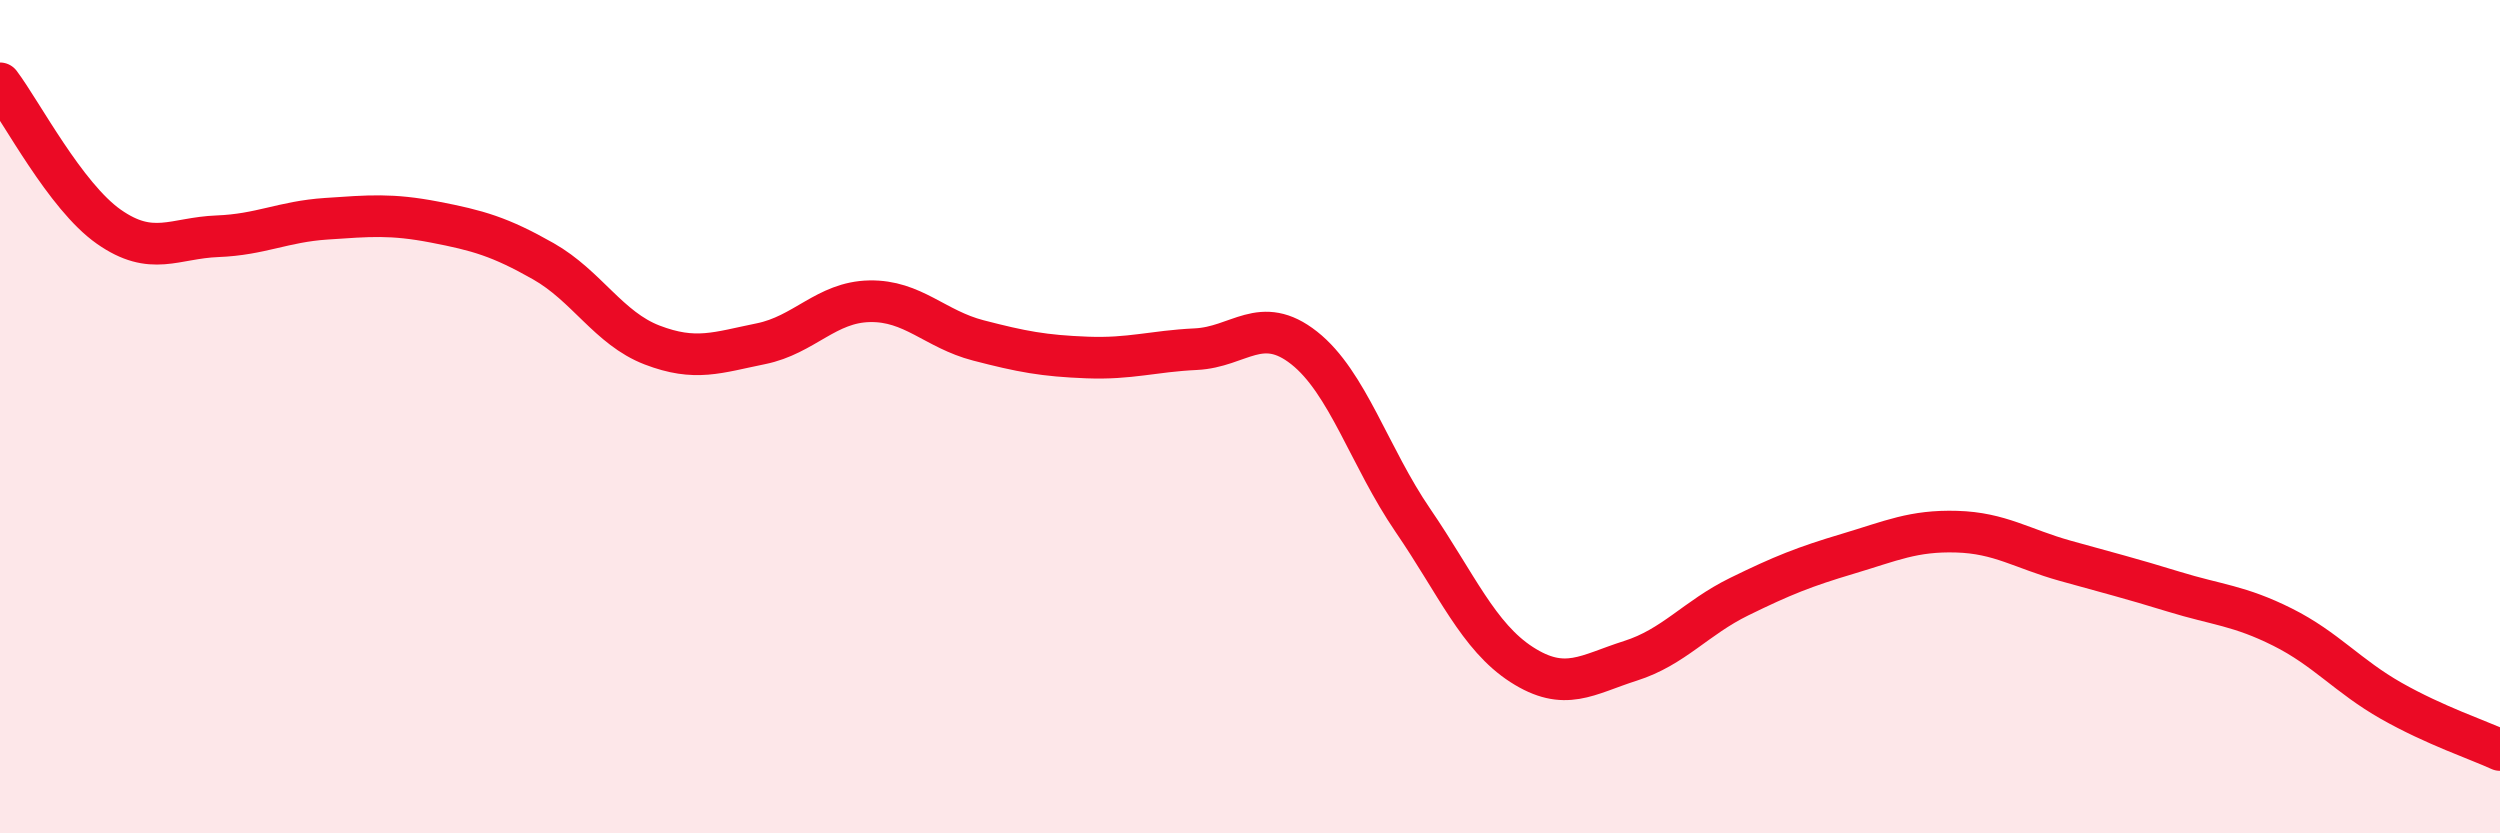
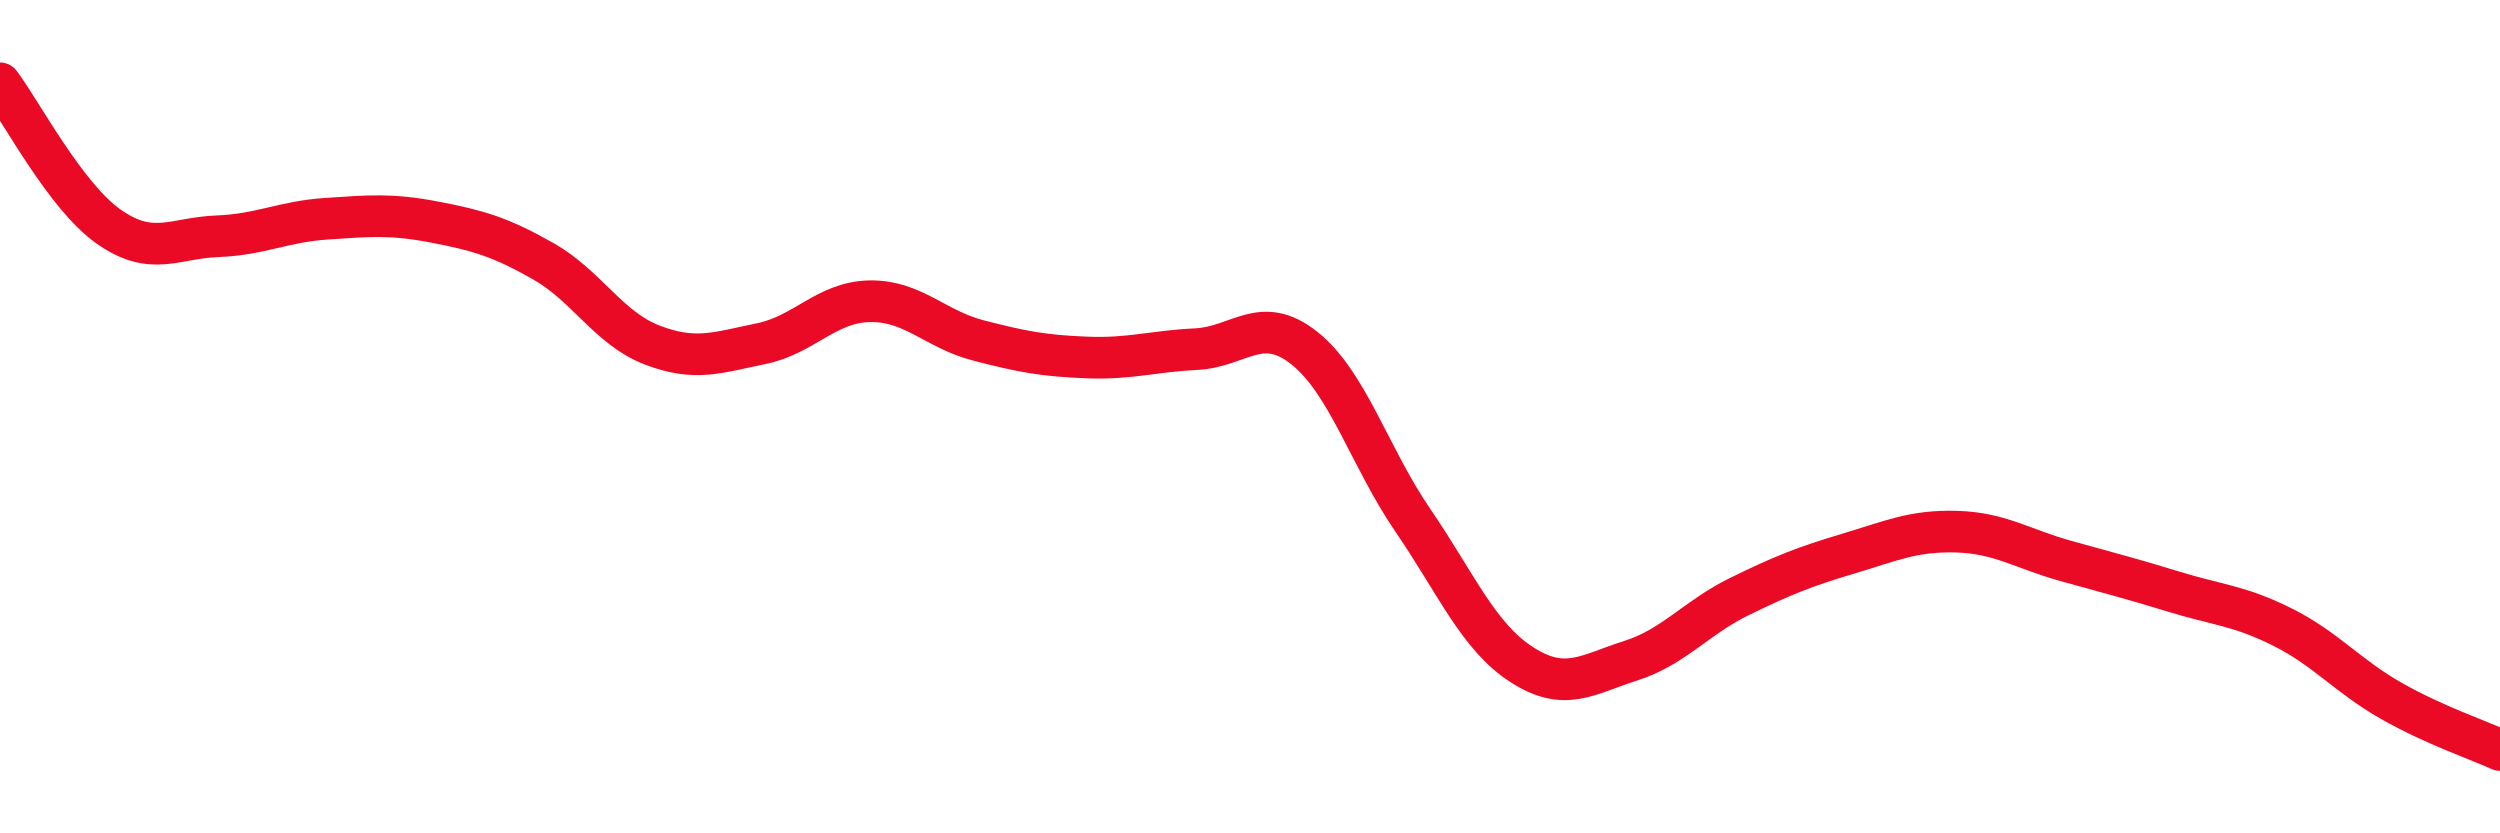
<svg xmlns="http://www.w3.org/2000/svg" width="60" height="20" viewBox="0 0 60 20">
-   <path d="M 0,2 C 0.52,2.69 1.57,4.71 2.61,5.44 C 3.65,6.17 4.18,5.71 5.22,5.67 C 6.26,5.63 6.79,5.32 7.83,5.25 C 8.87,5.18 9.39,5.13 10.43,5.33 C 11.47,5.53 12,5.68 13.04,6.27 C 14.08,6.86 14.61,7.88 15.65,8.28 C 16.69,8.68 17.22,8.46 18.26,8.25 C 19.3,8.04 19.83,7.25 20.87,7.23 C 21.91,7.21 22.44,7.9 23.48,8.17 C 24.52,8.44 25.05,8.54 26.09,8.58 C 27.13,8.62 27.66,8.43 28.7,8.38 C 29.74,8.33 30.26,7.53 31.3,8.35 C 32.34,9.17 32.87,10.97 33.91,12.49 C 34.95,14.01 35.48,15.28 36.52,15.95 C 37.56,16.62 38.09,16.19 39.13,15.86 C 40.17,15.53 40.7,14.83 41.74,14.32 C 42.78,13.81 43.31,13.6 44.35,13.29 C 45.39,12.98 45.92,12.73 46.96,12.76 C 48,12.79 48.53,13.17 49.57,13.46 C 50.61,13.75 51.13,13.88 52.17,14.2 C 53.21,14.52 53.74,14.53 54.78,15.05 C 55.82,15.57 56.35,16.23 57.39,16.82 C 58.43,17.41 59.48,17.76 60,18L60 20L0 20Z" fill="#EB0A25" opacity="0.1" stroke-linecap="round" stroke-linejoin="round" />
  <path d="M 0,2 C 0.52,2.69 1.57,4.71 2.61,5.44 C 3.65,6.17 4.18,5.71 5.22,5.67 C 6.26,5.63 6.79,5.32 7.83,5.25 C 8.87,5.18 9.39,5.13 10.43,5.33 C 11.47,5.53 12,5.68 13.04,6.27 C 14.08,6.86 14.61,7.88 15.65,8.28 C 16.69,8.68 17.22,8.46 18.26,8.25 C 19.3,8.04 19.83,7.25 20.87,7.23 C 21.91,7.21 22.44,7.9 23.48,8.17 C 24.52,8.44 25.05,8.54 26.09,8.58 C 27.13,8.62 27.66,8.43 28.7,8.38 C 29.74,8.33 30.26,7.53 31.3,8.35 C 32.34,9.17 32.87,10.97 33.91,12.49 C 34.95,14.01 35.48,15.28 36.52,15.95 C 37.56,16.62 38.09,16.19 39.13,15.86 C 40.17,15.53 40.7,14.83 41.74,14.32 C 42.78,13.81 43.31,13.6 44.35,13.29 C 45.39,12.98 45.92,12.73 46.96,12.76 C 48,12.79 48.53,13.17 49.57,13.46 C 50.61,13.75 51.13,13.88 52.17,14.2 C 53.21,14.52 53.74,14.53 54.78,15.05 C 55.82,15.57 56.35,16.23 57.39,16.82 C 58.43,17.41 59.48,17.76 60,18" stroke="#EB0A25" stroke-width="1" fill="none" stroke-linecap="round" stroke-linejoin="round" />
</svg>